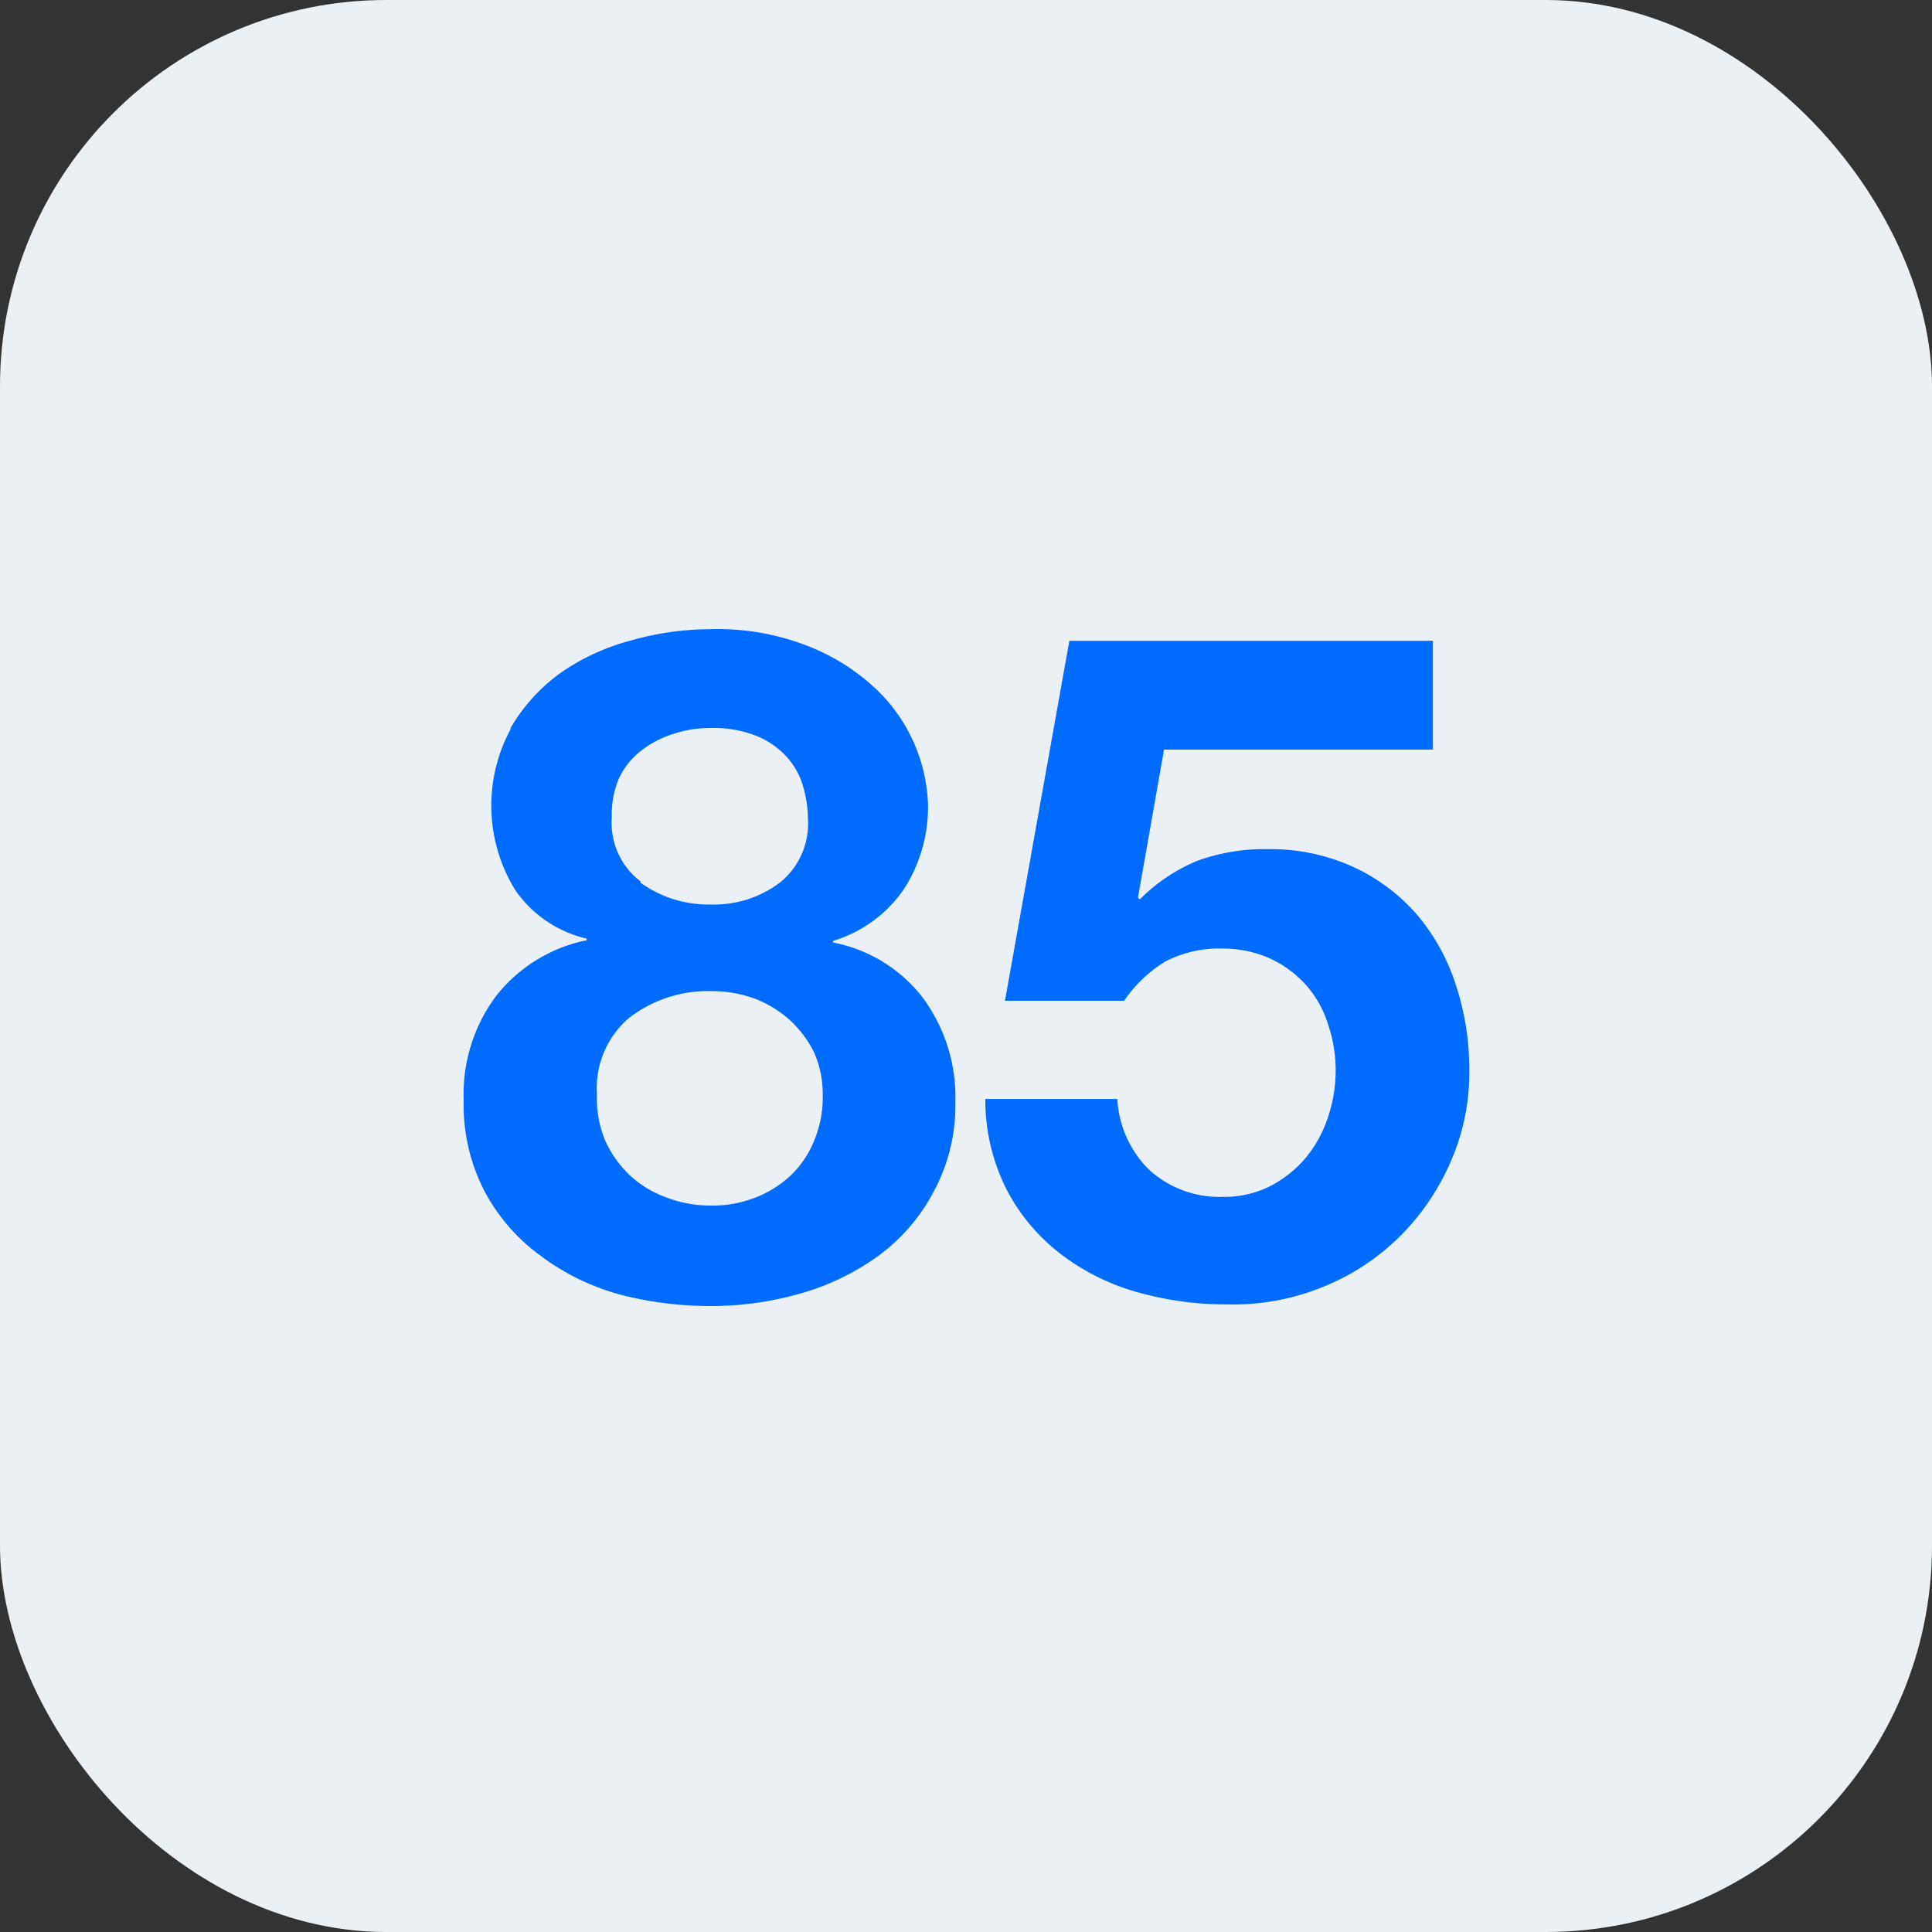
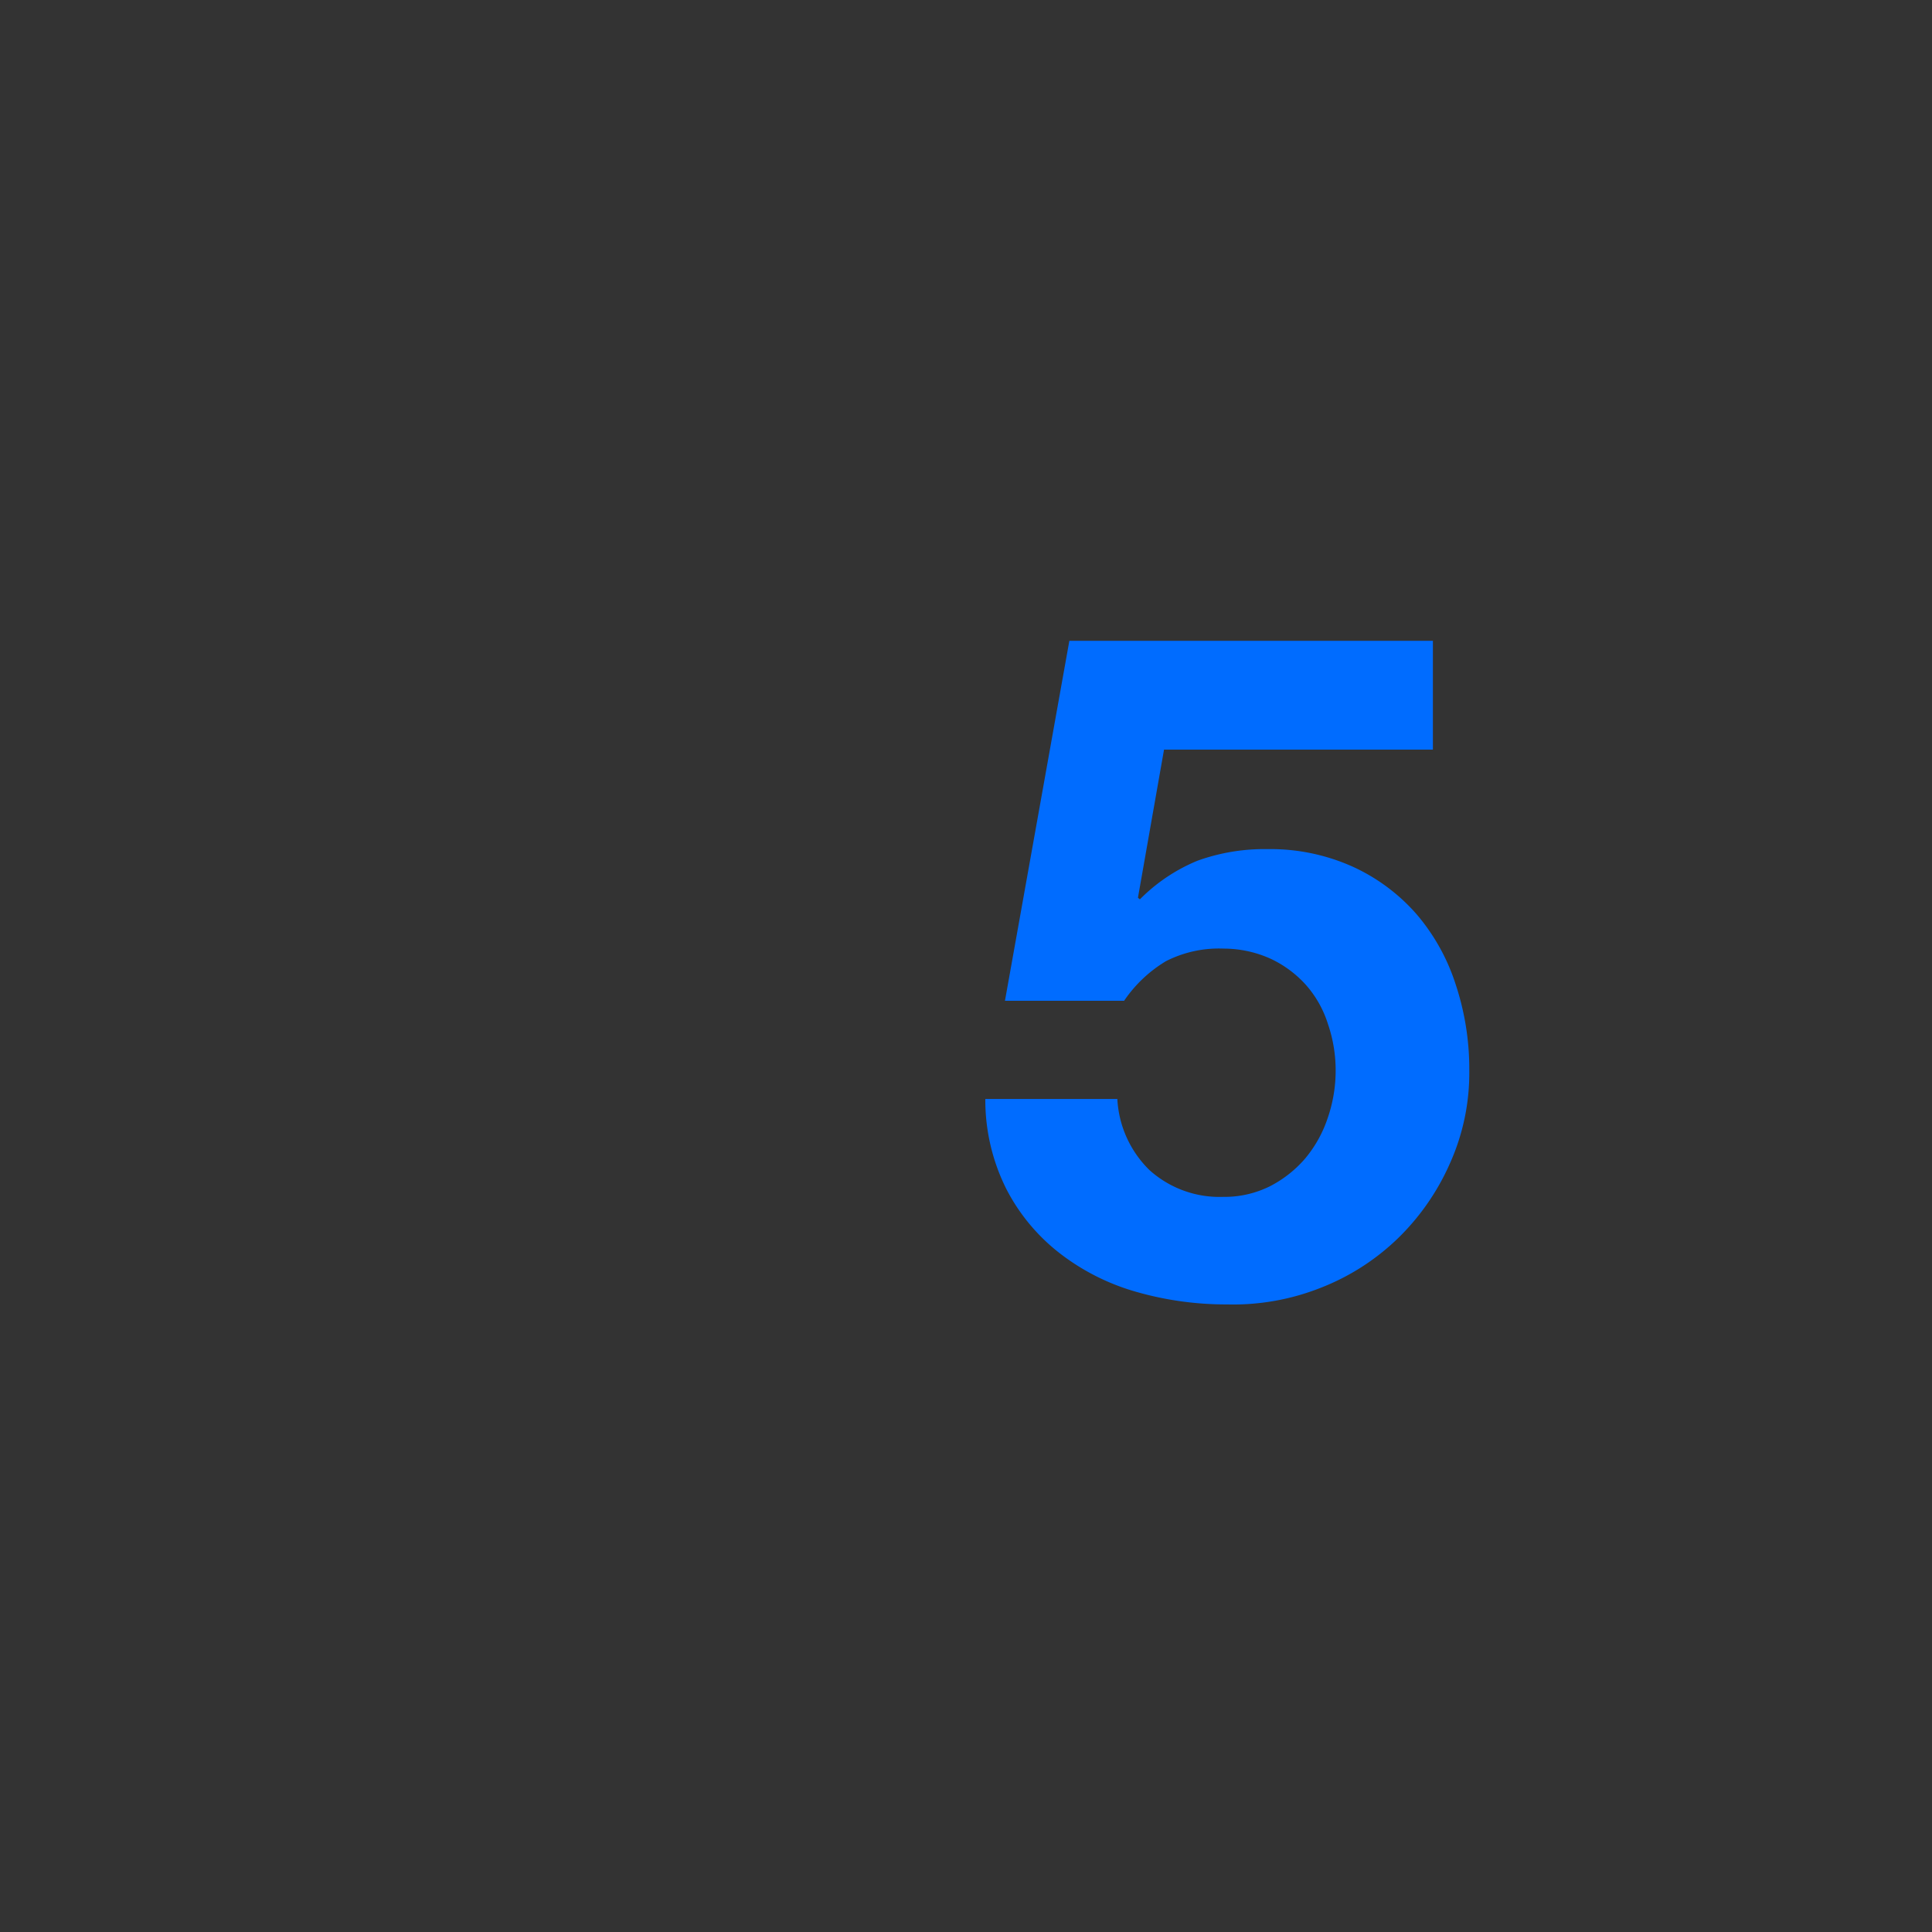
<svg xmlns="http://www.w3.org/2000/svg" viewBox="0 0 60 60">
  <rect x="0" y="0" width="60" height="60" fill="#333333" stroke="none" />
  <defs>
    <style>.cls-1{fill:#ebf0f5;}.cls-2{fill:#006cff;}</style>
  </defs>
  <title>85k</title>
  <g id="图层_2" data-name="图层 2">
    <g id="图层_1-2" data-name="图层 1">
-       <rect class="cls-1" width="60" height="60" rx="12" ry="12" />
-       <path class="cls-2" d="M15.85,22.62a5.54,5.54,0,0,1,1.57-1.73,6.86,6.86,0,0,1,2.18-1,9,9,0,0,1,2.46-.35,7.67,7.67,0,0,1,3.17.58,6.48,6.48,0,0,1,2.1,1.4,5.19,5.19,0,0,1,1.49,3.45,4.71,4.71,0,0,1-.74,2.63,4.09,4.09,0,0,1-2.21,1.62v.05A4.62,4.62,0,0,1,28.67,31a5.2,5.2,0,0,1,1,3.22A5.63,5.63,0,0,1,29,37a5.83,5.83,0,0,1-1.72,2,7.66,7.66,0,0,1-2.42,1.17,10,10,0,0,1-2.77.39,11.19,11.19,0,0,1-2.85-.36A7.35,7.35,0,0,1,16.79,39a5.89,5.89,0,0,1-1.74-2,5.83,5.83,0,0,1-.65-2.83,5.1,5.1,0,0,1,1-3.23,4.79,4.79,0,0,1,2.82-1.74v-.05A3.72,3.72,0,0,1,16,27.64a5,5,0,0,1-.14-5Zm2.94,12.79a3.46,3.46,0,0,0,.77,1.09,3.29,3.29,0,0,0,1.14.69,3.81,3.81,0,0,0,1.39.25,3.59,3.59,0,0,0,1.37-.25,3.41,3.41,0,0,0,1.1-.69,3.08,3.08,0,0,0,.73-1.09A3.46,3.46,0,0,0,25.55,34a3.18,3.18,0,0,0-.27-1.32,3.46,3.46,0,0,0-.75-1,3.53,3.53,0,0,0-1.1-.67,3.93,3.93,0,0,0-1.34-.23,4,4,0,0,0-2.55.83,2.86,2.86,0,0,0-1,2.38A3.38,3.38,0,0,0,18.79,35.41Zm1.1-8a3.59,3.59,0,0,0,2.17.68,3.4,3.4,0,0,0,2.16-.68,2.35,2.35,0,0,0,.87-2,3.63,3.63,0,0,0-.12-.88,2.33,2.33,0,0,0-.44-.91,2.55,2.55,0,0,0-.93-.72,3.55,3.55,0,0,0-1.54-.29,3.5,3.5,0,0,0-1.17.19,3.09,3.09,0,0,0-1,.53,2.34,2.34,0,0,0-.68.87A2.87,2.87,0,0,0,19,25.39,2.28,2.28,0,0,0,19.89,27.37Z" />
      <path class="cls-2" d="M36.15,23.28l-.81,4.6.06.05a5.42,5.42,0,0,1,1.79-1.2,6.13,6.13,0,0,1,2.17-.36,6.23,6.23,0,0,1,2.66.55A5.87,5.87,0,0,1,44,28.4a6.33,6.33,0,0,1,1.21,2.18,8.34,8.34,0,0,1,.42,2.67,6.85,6.85,0,0,1-.61,2.9,7.41,7.41,0,0,1-1.63,2.33A7.2,7.2,0,0,1,41,40a7.37,7.37,0,0,1-2.89.51,10.11,10.11,0,0,1-2.82-.39,7,7,0,0,1-2.38-1.2,6,6,0,0,1-1.66-2,6.17,6.17,0,0,1-.65-2.79h4.1a3.33,3.33,0,0,0,1,2.21,3.25,3.25,0,0,0,2.28.83,3.17,3.17,0,0,0,1.46-.33,3.62,3.62,0,0,0,1.1-.87,3.85,3.85,0,0,0,.69-1.24,4.52,4.52,0,0,0,.25-1.46,4.44,4.44,0,0,0-.24-1.47,3.34,3.34,0,0,0-.69-1.22,3.42,3.42,0,0,0-1.1-.81A3.54,3.54,0,0,0,38,29.46a3.62,3.62,0,0,0-1.79.39,4.15,4.15,0,0,0-1.3,1.23h-3.7l2-11.18H44.5v3.38Z" />
    </g>
  </g>
</svg>